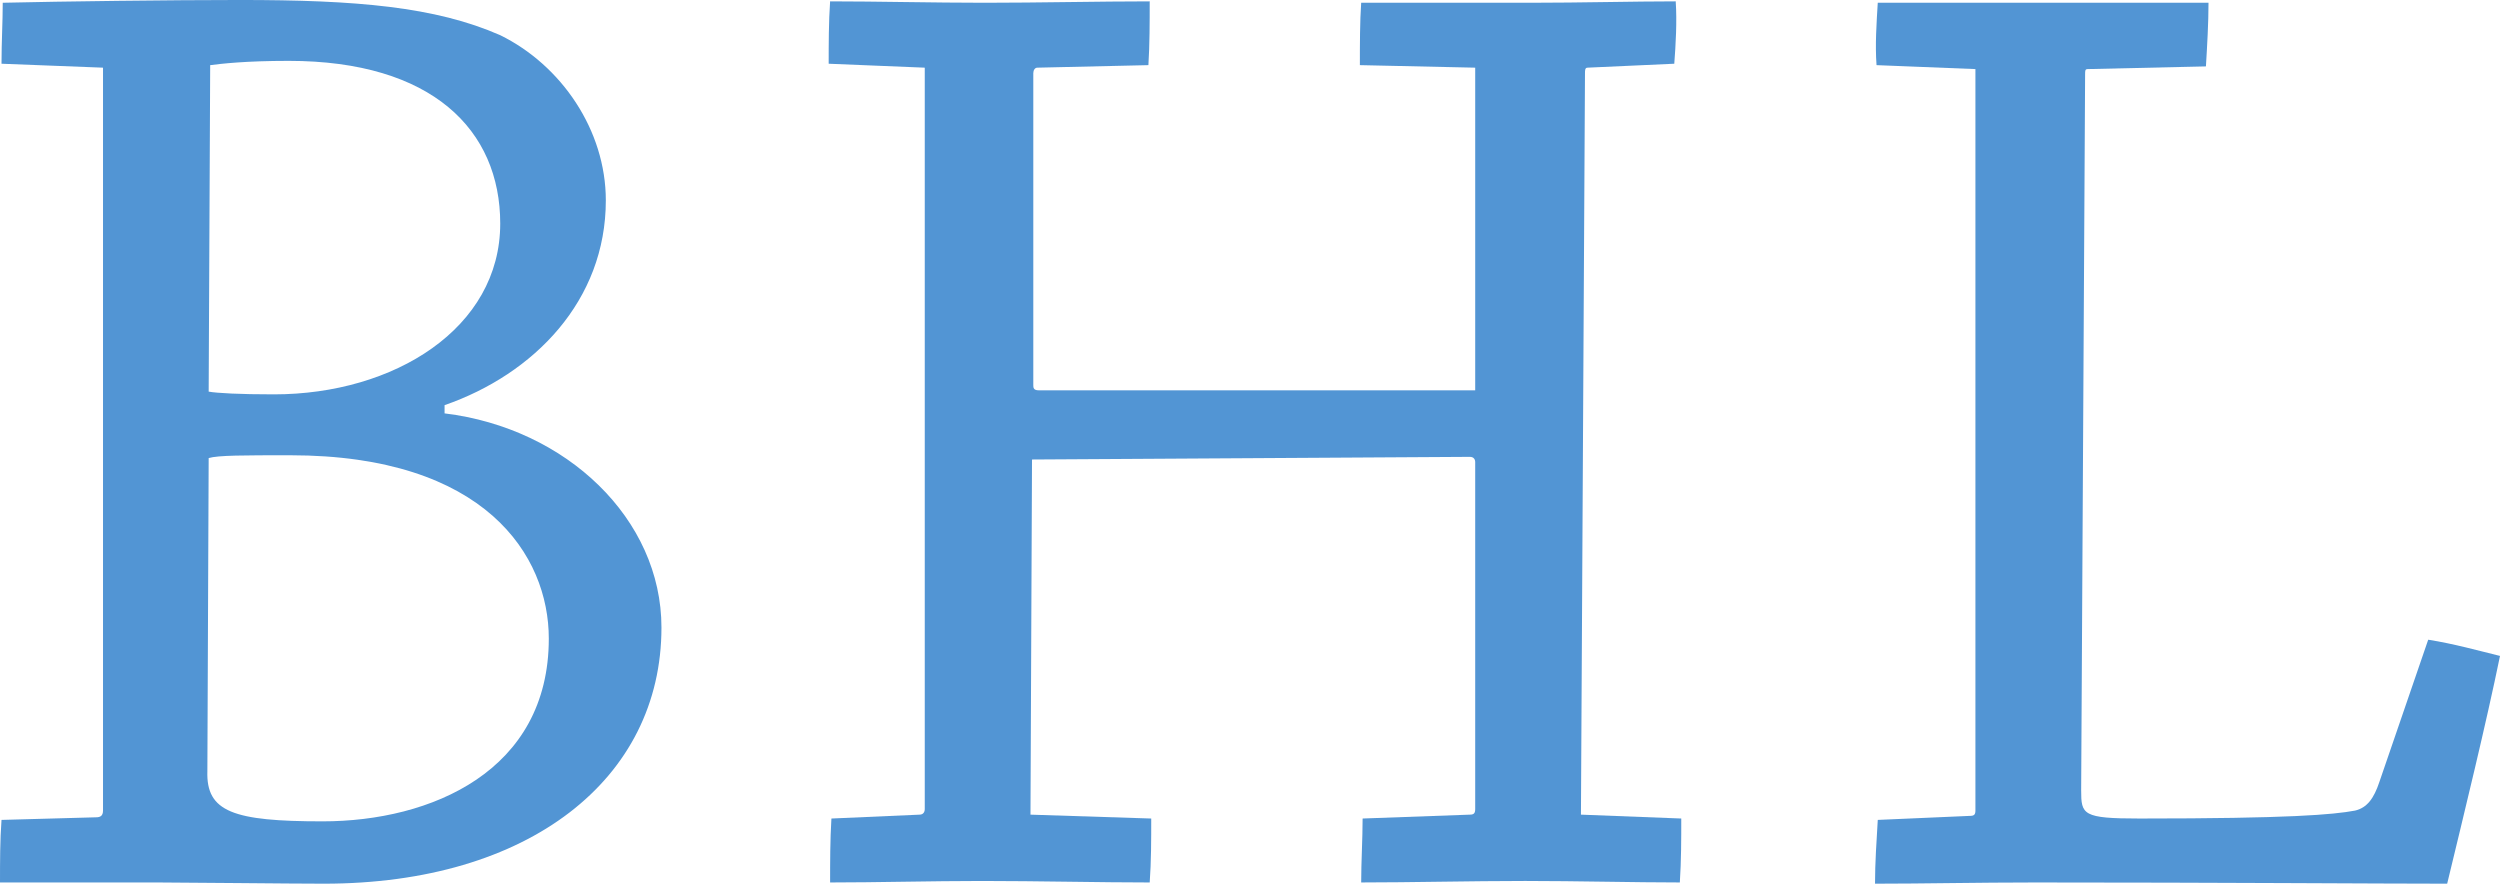
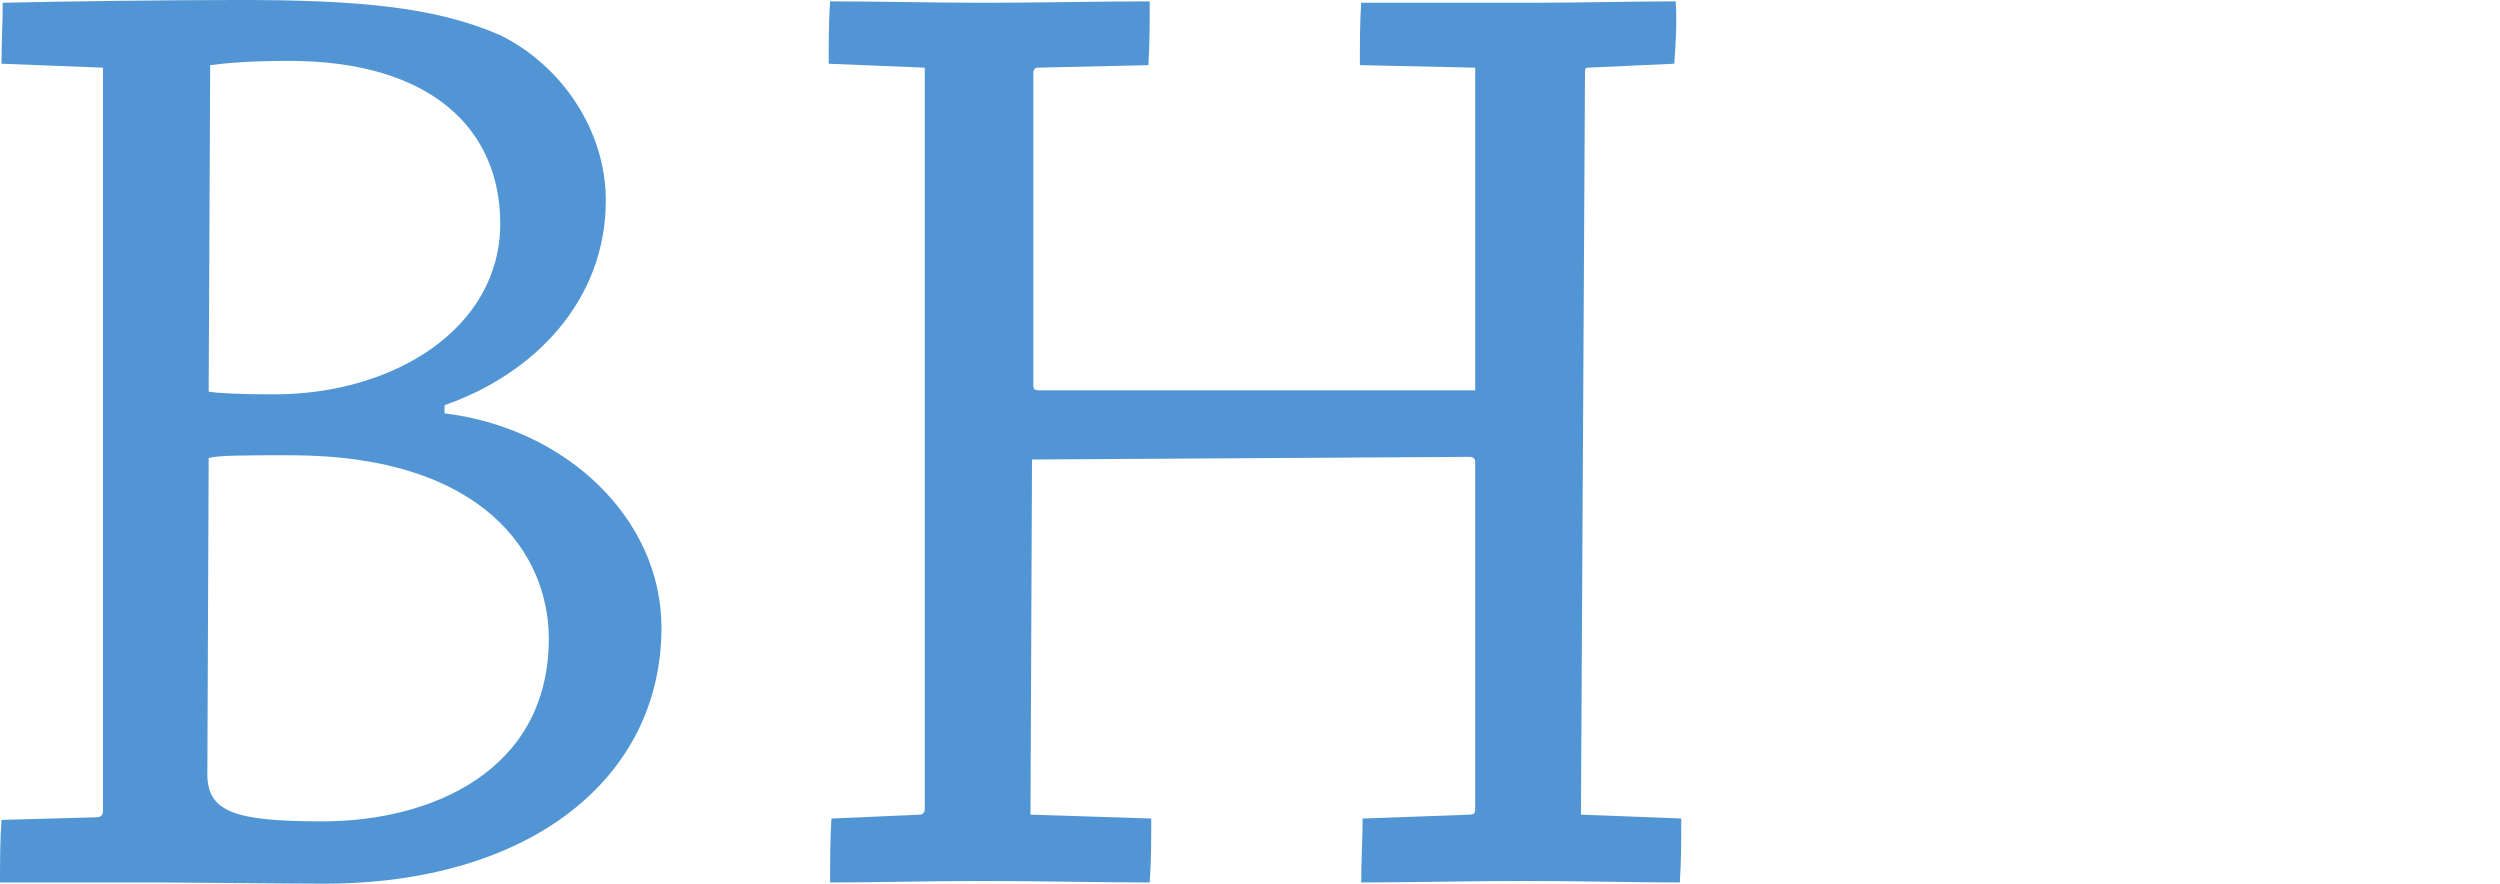
<svg xmlns="http://www.w3.org/2000/svg" xmlns:ns1="http://www.inkscape.org/namespaces/inkscape" xmlns:ns2="http://sodipodi.sourceforge.net/DTD/sodipodi-0.dtd" id="svg2" version="1.1" ns1:version="0.91 r13725" xml:space="preserve" width="307.949" height="108.852" viewBox="0 0 307.949 108.852" ns2:docname="BHL.svg">
  <defs id="defs6" />
  <ns2:namedview pagecolor="#ffffff" bordercolor="#666666" borderopacity="1" objecttolerance="10" gridtolerance="10" guidetolerance="10" ns1:pageopacity="0" ns1:pageshadow="2" ns1:window-width="2239" ns1:window-height="1292" id="namedview4" showgrid="false" ns1:zoom="0.69129813" ns1:cx="-483.32" ns1:cy="83.793753" ns1:window-x="2826" ns1:window-y="226" ns1:window-maximized="0" ns1:current-layer="g10" fit-margin-top="0" fit-margin-left="0" fit-margin-right="0" fit-margin-bottom="0" />
  <g id="g10" ns1:groupmode="layer" ns1:label="ink_ext_XXXXXX" transform="matrix(1.25,0,0,-1.25,-536.842,108.852)">
    <path ns1:connector-curvature="0" id="path22" style="fill:#5295d4;fill-opacity:1;fill-rule:nonzero;stroke:none" d="m 450.037,48.489 c 0.803,-0.148 3.074,-0.27 6.421,-0.27 11.883,0 22.31,6.536 22.31,16.827 0,9.219 -6.692,16.038 -20.848,16.038 -4.26,0 -6.662,-0.284 -7.734,-0.423 z m -0.128,-37.402 c -0.128,-4.006 2.55,-4.945 11.351,-4.945 10.689,0 22.295,4.945 22.295,18.013 0,8.176 -6.258,18.063 -25.478,18.063 -4.56,0 -7.117,0 -8.04,-0.276 z M 438.957,6.542 c 0.39,0 0.668,0.14 0.668,0.66 l 0,73.211 -10.002,0.388 c 0,2.134 0.121,4.148 0.121,6.009 5.874,0.138 16.698,0.273 23.367,0.273 11.487,0 19.243,-0.656 25.657,-3.469 6.008,-2.951 10.406,-9.348 10.406,-16.279 0,-9.887 -7.075,-17.117 -15.891,-20.18 l 0,-0.809 C 485.309,44.882 494.656,35.932 494.656,25.243 494.656,10.292 481.58,0 461.4,0 458.077,0 447.658,0.12 445.107,0.12 l -15.633,0 c 0,2.016 0,4.162 0.149,6.165 l 9.334,0.257" ns2:nodetypes="cssscccssscccscccscsccsssccc" />
    <path ns1:connector-curvature="0" id="path24" style="fill:#5295d4;fill-opacity:1;fill-rule:nonzero;stroke:none" d="m 520.084,6.803 c 0.384,0 0.519,0.278 0.519,0.548 l 0,73.062 -9.468,0.388 c 0,1.875 0,4.148 0.141,6.146 4.533,0 10.279,-0.138 15.214,-0.138 5.356,0 11.373,0.138 16.28,0.138 0,-1.998 0,-4.271 -0.128,-6.285 l -10.946,-0.249 c -0.248,0 -0.397,-0.262 -0.397,-0.547 l 0,-30.709 c 0,-0.27 0,-0.54 0.547,-0.54 l 43,0 0,31.796 -11.365,0.249 c 0,2.014 0,4.287 0.129,6.147 l 16.706,0 c 4.95,0 10.149,0.138 14.289,0.138 0.136,-1.998 0,-4.271 -0.141,-6.146 l -8.545,-0.388 c -0.255,0 -0.255,-0.262 -0.255,-0.547 l -0.398,-73.063 9.886,-0.382 c 0,-2.01 0,-4.141 -0.141,-6.301 -4.405,0 -10.15,0.148 -15.236,0.148 -5.326,0 -11.35,-0.148 -16.165,-0.148 0,2.016 0.141,4.291 0.141,6.301 l 10.569,0.382 c 0.391,0 0.526,0.136 0.526,0.548 l 0,34.191 c 0,0.257 -0.135,0.519 -0.526,0.519 L 531.172,41.8 531.021,6.803 542.92,6.421 c 0,-2.01 0,-4.285 -0.15,-6.301 -4.788,0 -11.074,0.148 -16.536,0.148 -4.957,0 -10.425,-0.148 -14.958,-0.148 0,2.016 0,4.162 0.128,6.301 l 8.68,0.382" ns2:nodetypes="cscccscccsssccccscccccccscccsscccccsccc" />
-     <path ns1:connector-curvature="0" id="path26" style="fill:#5295d4;fill-opacity:1;fill-rule:nonzero;stroke:none" d="m 614.395,80.662 c -0.15,2.014 0,4.148 0.121,6.147 l 15.626,0 16.966,0 c 0,-1.999 -0.134,-4.261 -0.254,-6.271 l -11.627,-0.264 c -0.279,0 -0.279,-0.123 -0.279,-0.543 L 634.559,9.212 c 0,-2.409 0.127,-2.791 5.746,-2.791 14.816,0 19.092,0.382 21.237,0.781 1.2,0.277 1.868,1.215 2.4,2.811 l 4.816,14.029 c 2.53,-0.398 4.922,-1.072 7.075,-1.598 C 674.49,15.887 672.338,7.081 670.627,0 664.205,0 648.047,0.12 630.014,0.12 624.395,0.12 619.068,0 614.245,0 c 0,2.016 0.15,4.282 0.271,6.285 l 9.089,0.397 c 0.393,0 0.534,0.121 0.534,0.52 l 0,73.072 -9.744,0.388" ns2:nodetypes="ccccccccscccccscccscc" />
  </g>
</svg>